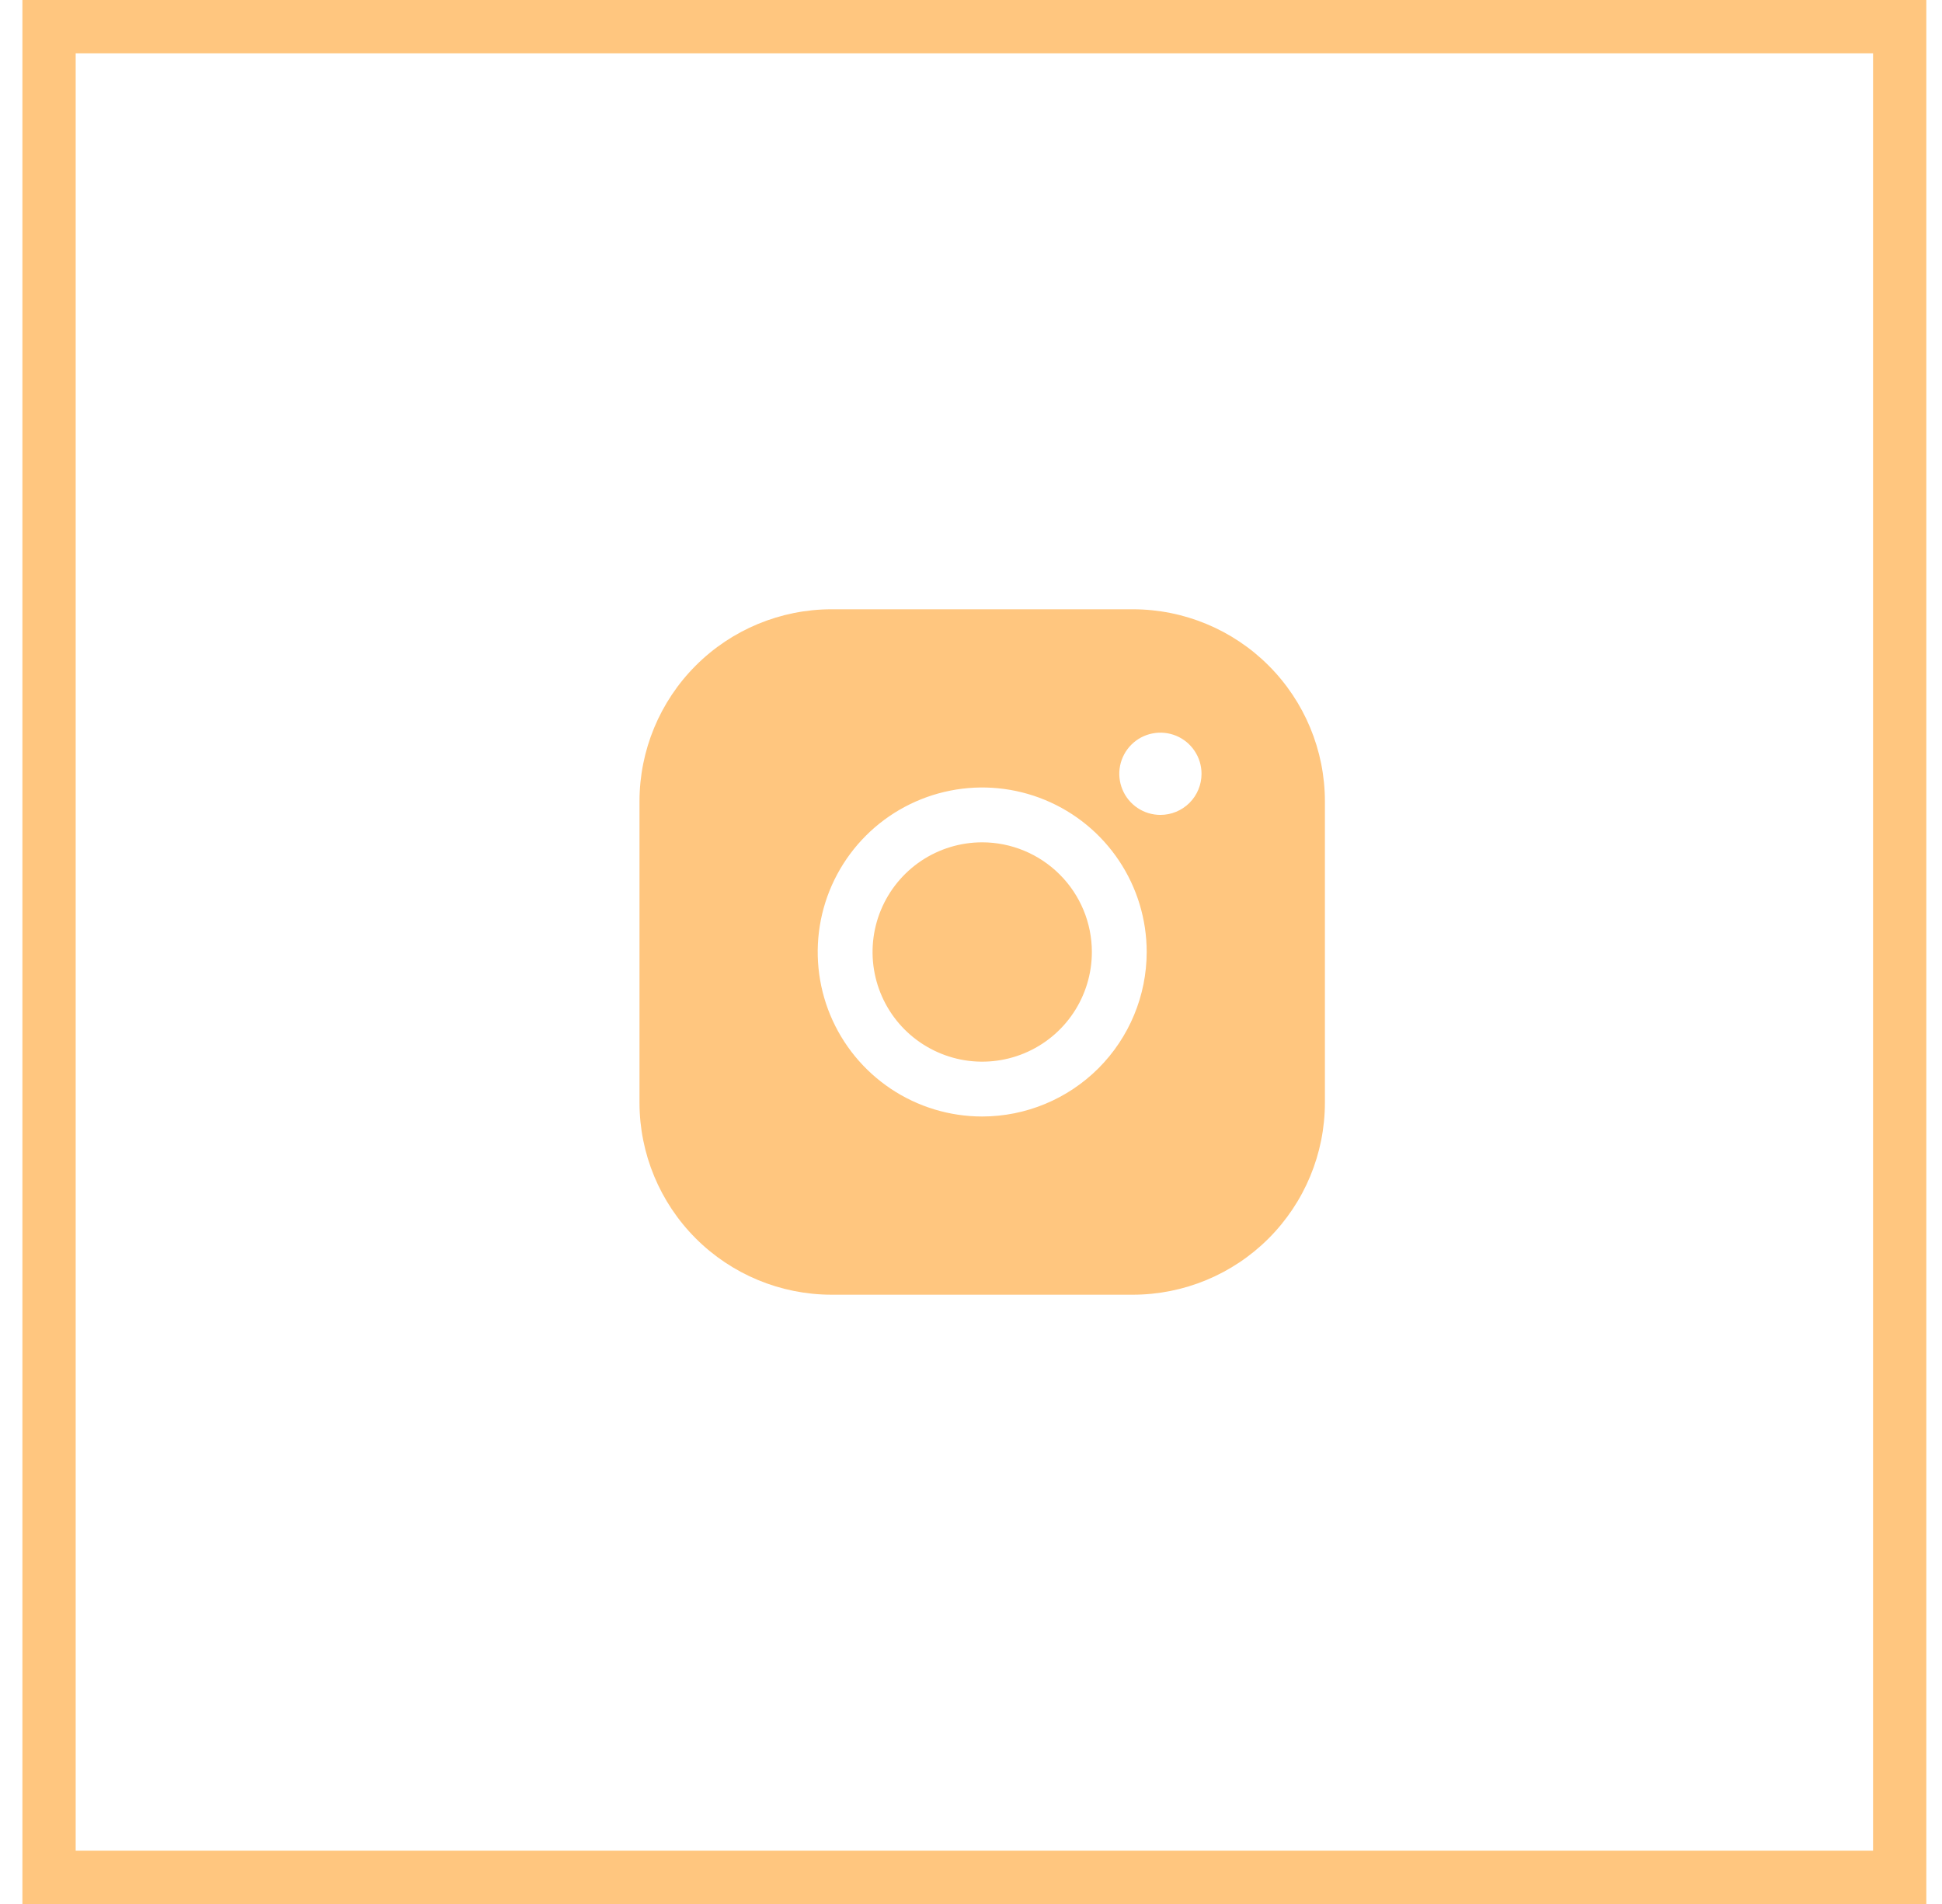
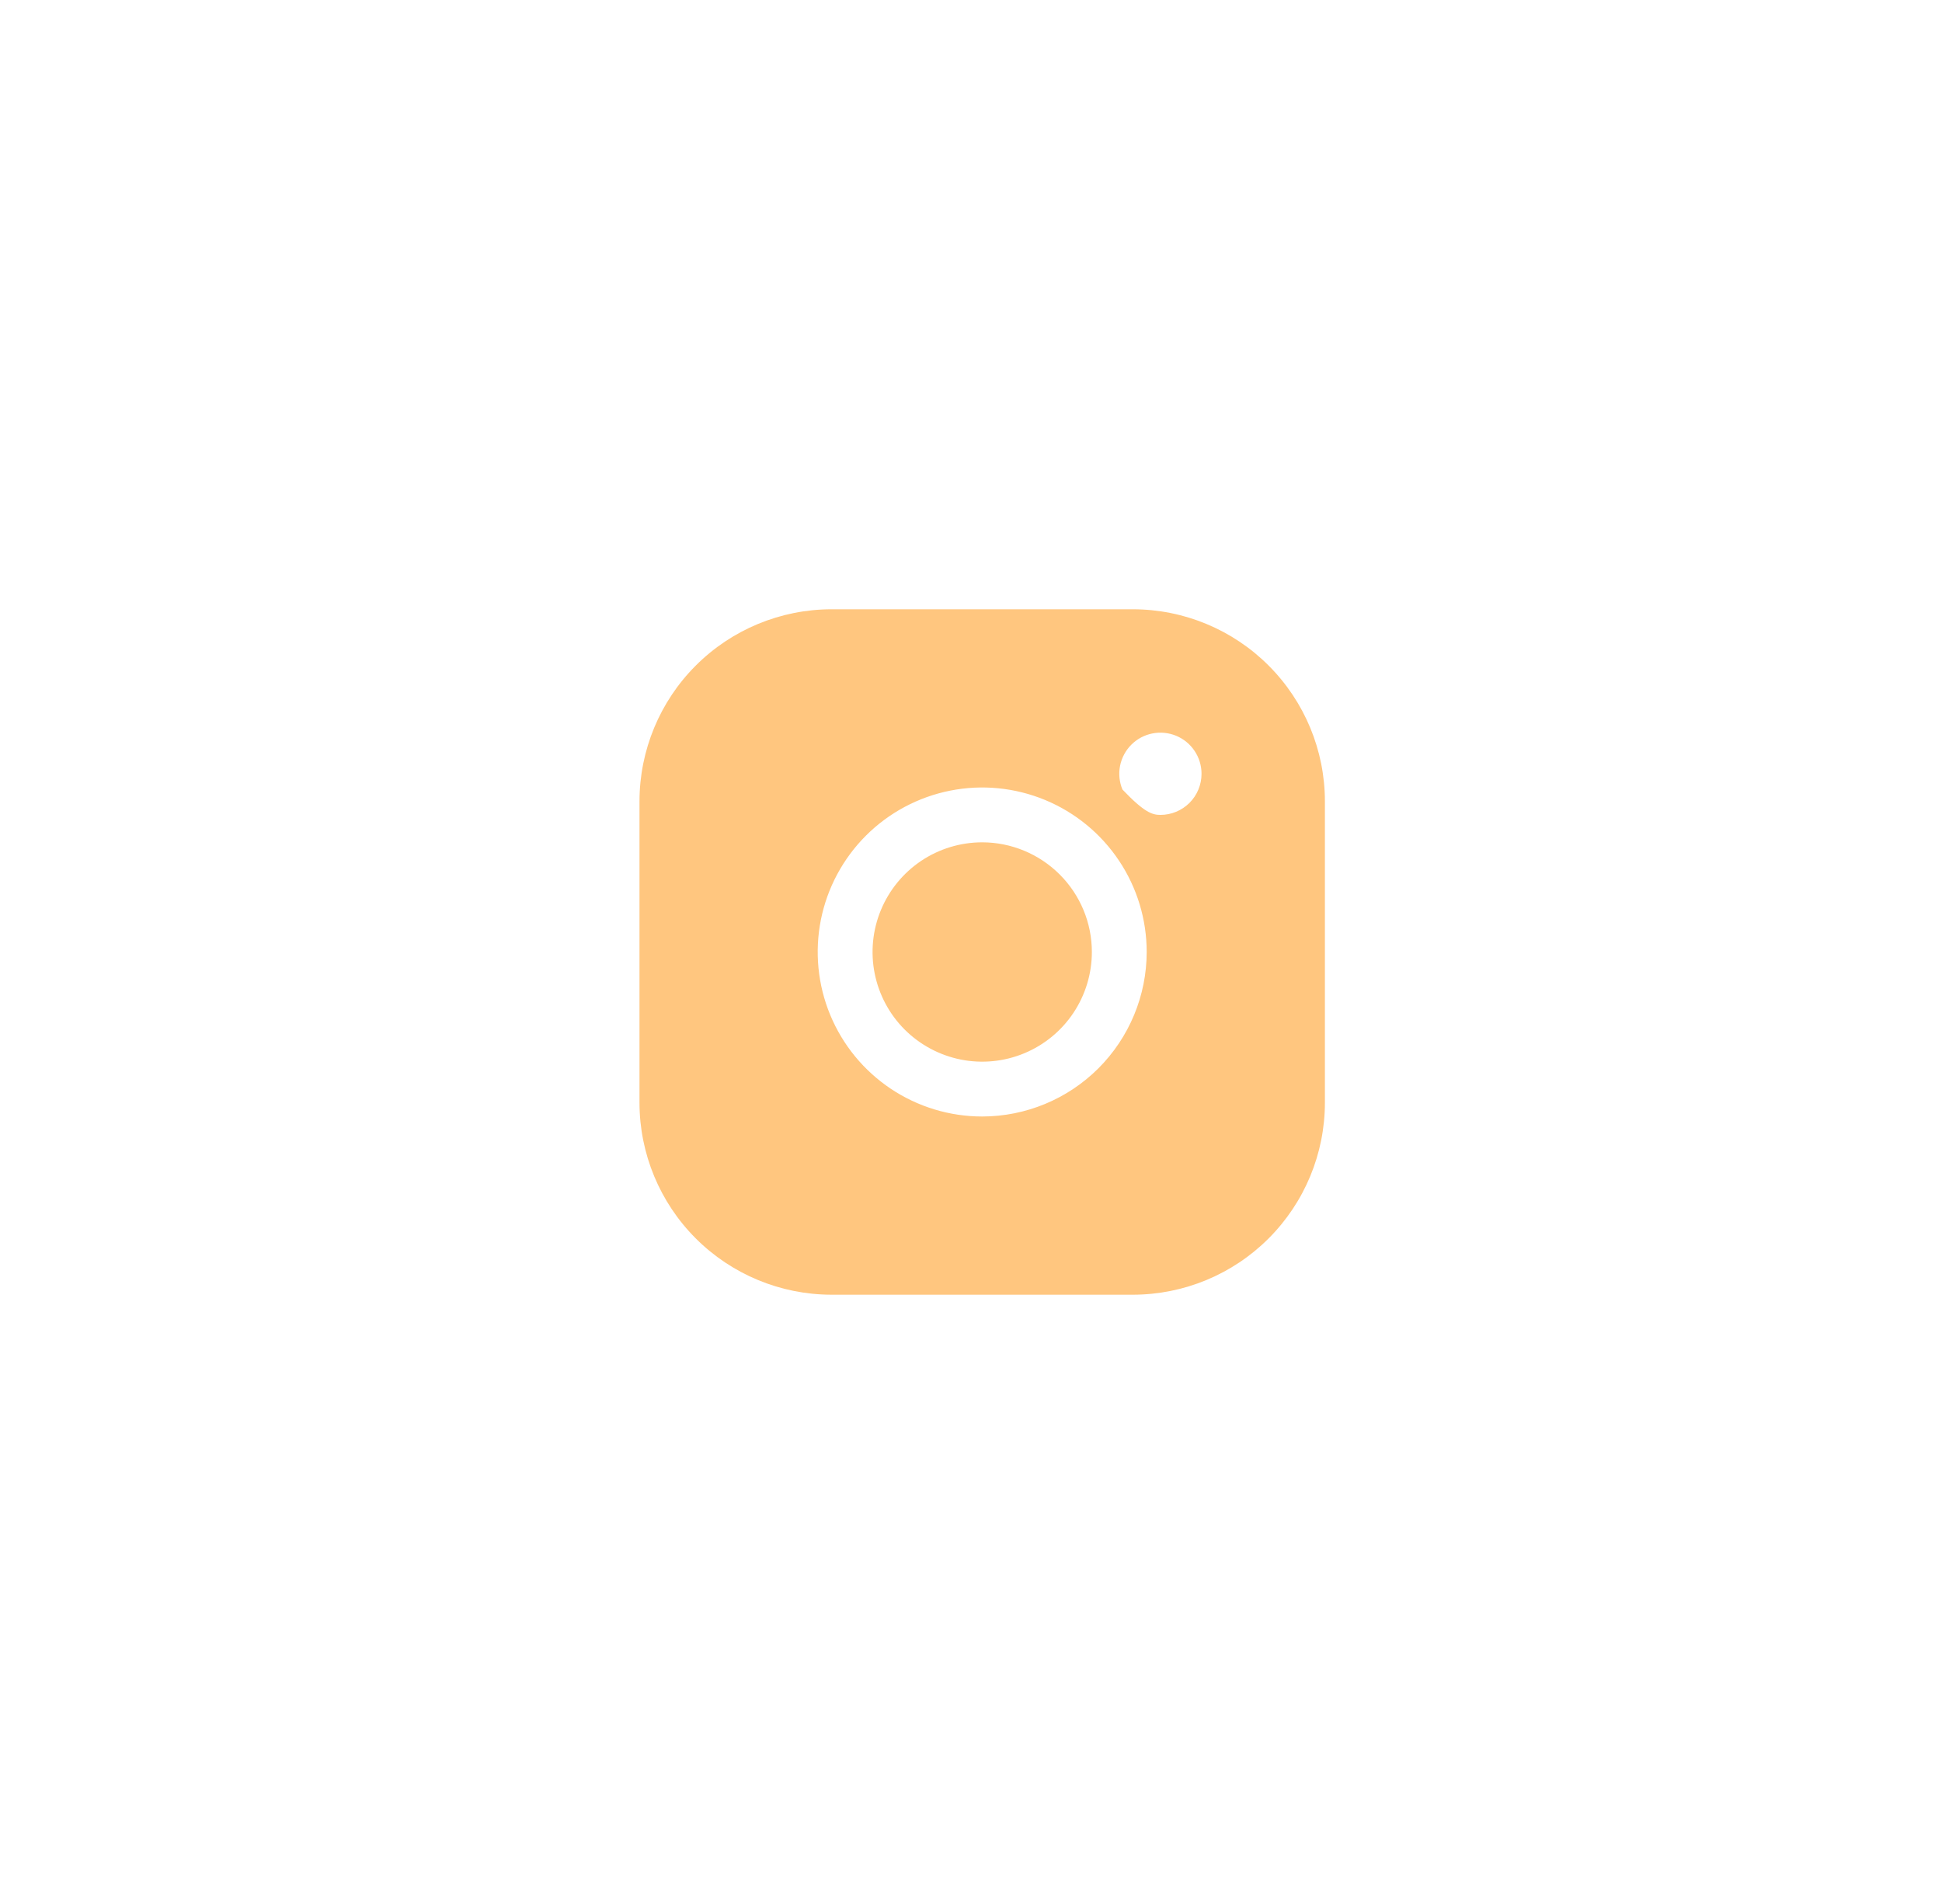
<svg xmlns="http://www.w3.org/2000/svg" width="51" height="50" viewBox="0 0 51 50" fill="none">
-   <rect x="1.288" y="0.7" width="48.601" height="48.601" stroke="#FFC67F" stroke-width="1.399" />
-   <path d="M28.674 25C28.674 25.57 28.505 26.126 28.189 26.6C27.872 27.074 27.423 27.443 26.896 27.661C26.37 27.879 25.791 27.936 25.233 27.825C24.674 27.713 24.161 27.439 23.758 27.037C23.355 26.634 23.081 26.12 22.97 25.562C22.859 25.003 22.916 24.424 23.134 23.898C23.352 23.372 23.721 22.922 24.194 22.605C24.668 22.289 25.225 22.12 25.794 22.12C26.558 22.121 27.29 22.425 27.83 22.965C28.37 23.504 28.674 24.236 28.674 25ZM34.794 21.04V28.96C34.793 30.296 34.261 31.577 33.316 32.522C32.372 33.467 31.091 33.998 29.754 34H21.834C20.498 33.998 19.217 33.467 18.272 32.522C17.327 31.577 16.796 30.296 16.794 28.96V21.04C16.796 19.704 17.327 18.423 18.272 17.478C19.217 16.533 20.498 16.002 21.834 16H29.754C31.091 16.002 32.372 16.533 33.316 17.478C34.261 18.423 34.793 19.704 34.794 21.04ZM30.114 25C30.114 24.146 29.861 23.31 29.386 22.6C28.912 21.89 28.237 21.336 27.448 21.009C26.658 20.682 25.79 20.596 24.952 20.763C24.114 20.93 23.344 21.341 22.74 21.945C22.136 22.549 21.724 23.319 21.557 24.157C21.391 24.995 21.476 25.864 21.803 26.653C22.13 27.443 22.684 28.117 23.394 28.592C24.105 29.067 24.94 29.32 25.794 29.32C26.94 29.319 28.038 28.863 28.848 28.053C29.657 27.243 30.113 26.145 30.114 25ZM31.554 20.32C31.554 20.106 31.491 19.898 31.372 19.72C31.254 19.542 31.085 19.404 30.888 19.322C30.69 19.241 30.473 19.219 30.264 19.261C30.054 19.302 29.862 19.405 29.711 19.556C29.56 19.707 29.457 19.9 29.415 20.109C29.373 20.319 29.395 20.536 29.477 20.733C29.558 20.931 29.697 21.099 29.874 21.218C30.052 21.337 30.261 21.4 30.474 21.4C30.761 21.4 31.035 21.286 31.238 21.084C31.441 20.881 31.554 20.606 31.554 20.32Z" fill="#FFC67F" />
+   <path d="M28.674 25C28.674 25.57 28.505 26.126 28.189 26.6C27.872 27.074 27.423 27.443 26.896 27.661C26.37 27.879 25.791 27.936 25.233 27.825C24.674 27.713 24.161 27.439 23.758 27.037C23.355 26.634 23.081 26.12 22.97 25.562C22.859 25.003 22.916 24.424 23.134 23.898C23.352 23.372 23.721 22.922 24.194 22.605C24.668 22.289 25.225 22.12 25.794 22.12C26.558 22.121 27.29 22.425 27.83 22.965C28.37 23.504 28.674 24.236 28.674 25ZM34.794 21.04V28.96C34.793 30.296 34.261 31.577 33.316 32.522C32.372 33.467 31.091 33.998 29.754 34H21.834C20.498 33.998 19.217 33.467 18.272 32.522C17.327 31.577 16.796 30.296 16.794 28.96V21.04C16.796 19.704 17.327 18.423 18.272 17.478C19.217 16.533 20.498 16.002 21.834 16H29.754C31.091 16.002 32.372 16.533 33.316 17.478C34.261 18.423 34.793 19.704 34.794 21.04ZM30.114 25C30.114 24.146 29.861 23.31 29.386 22.6C28.912 21.89 28.237 21.336 27.448 21.009C26.658 20.682 25.79 20.596 24.952 20.763C24.114 20.93 23.344 21.341 22.74 21.945C22.136 22.549 21.724 23.319 21.557 24.157C21.391 24.995 21.476 25.864 21.803 26.653C22.13 27.443 22.684 28.117 23.394 28.592C24.105 29.067 24.94 29.32 25.794 29.32C26.94 29.319 28.038 28.863 28.848 28.053C29.657 27.243 30.113 26.145 30.114 25ZM31.554 20.32C31.554 20.106 31.491 19.898 31.372 19.72C31.254 19.542 31.085 19.404 30.888 19.322C30.69 19.241 30.473 19.219 30.264 19.261C30.054 19.302 29.862 19.405 29.711 19.556C29.56 19.707 29.457 19.9 29.415 20.109C29.373 20.319 29.395 20.536 29.477 20.733C30.052 21.337 30.261 21.4 30.474 21.4C30.761 21.4 31.035 21.286 31.238 21.084C31.441 20.881 31.554 20.606 31.554 20.32Z" fill="#FFC67F" />
</svg>